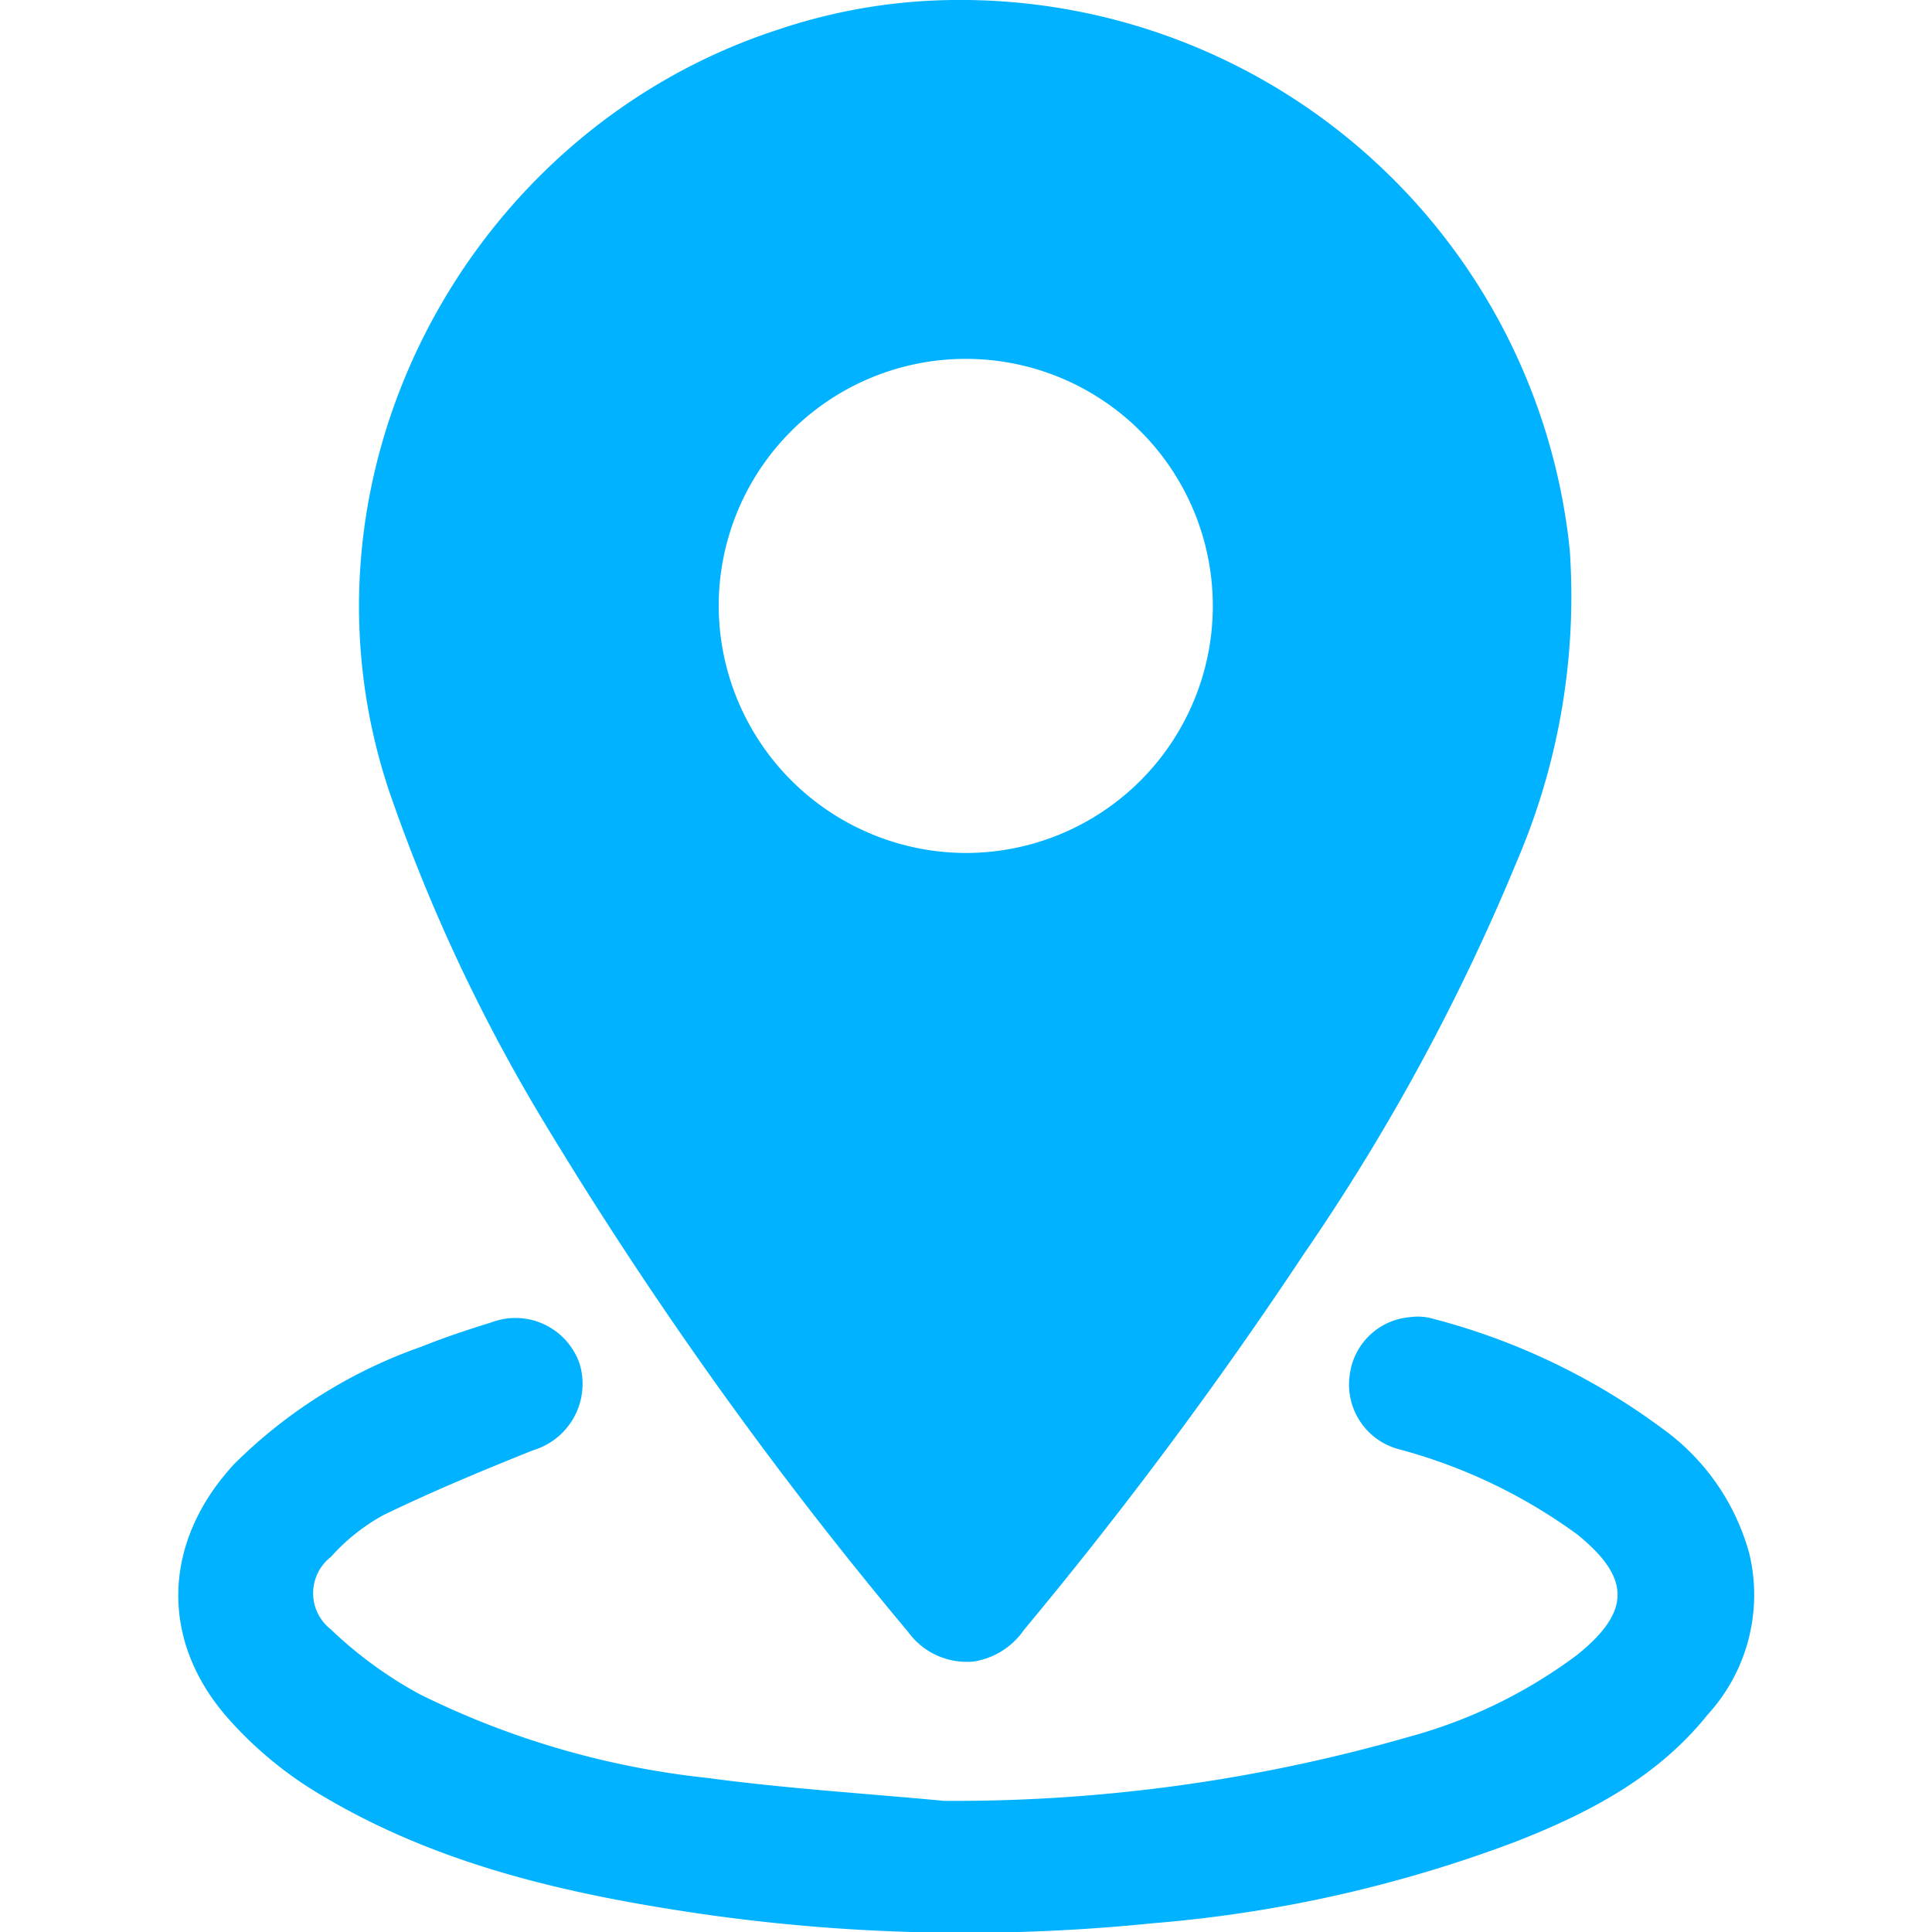
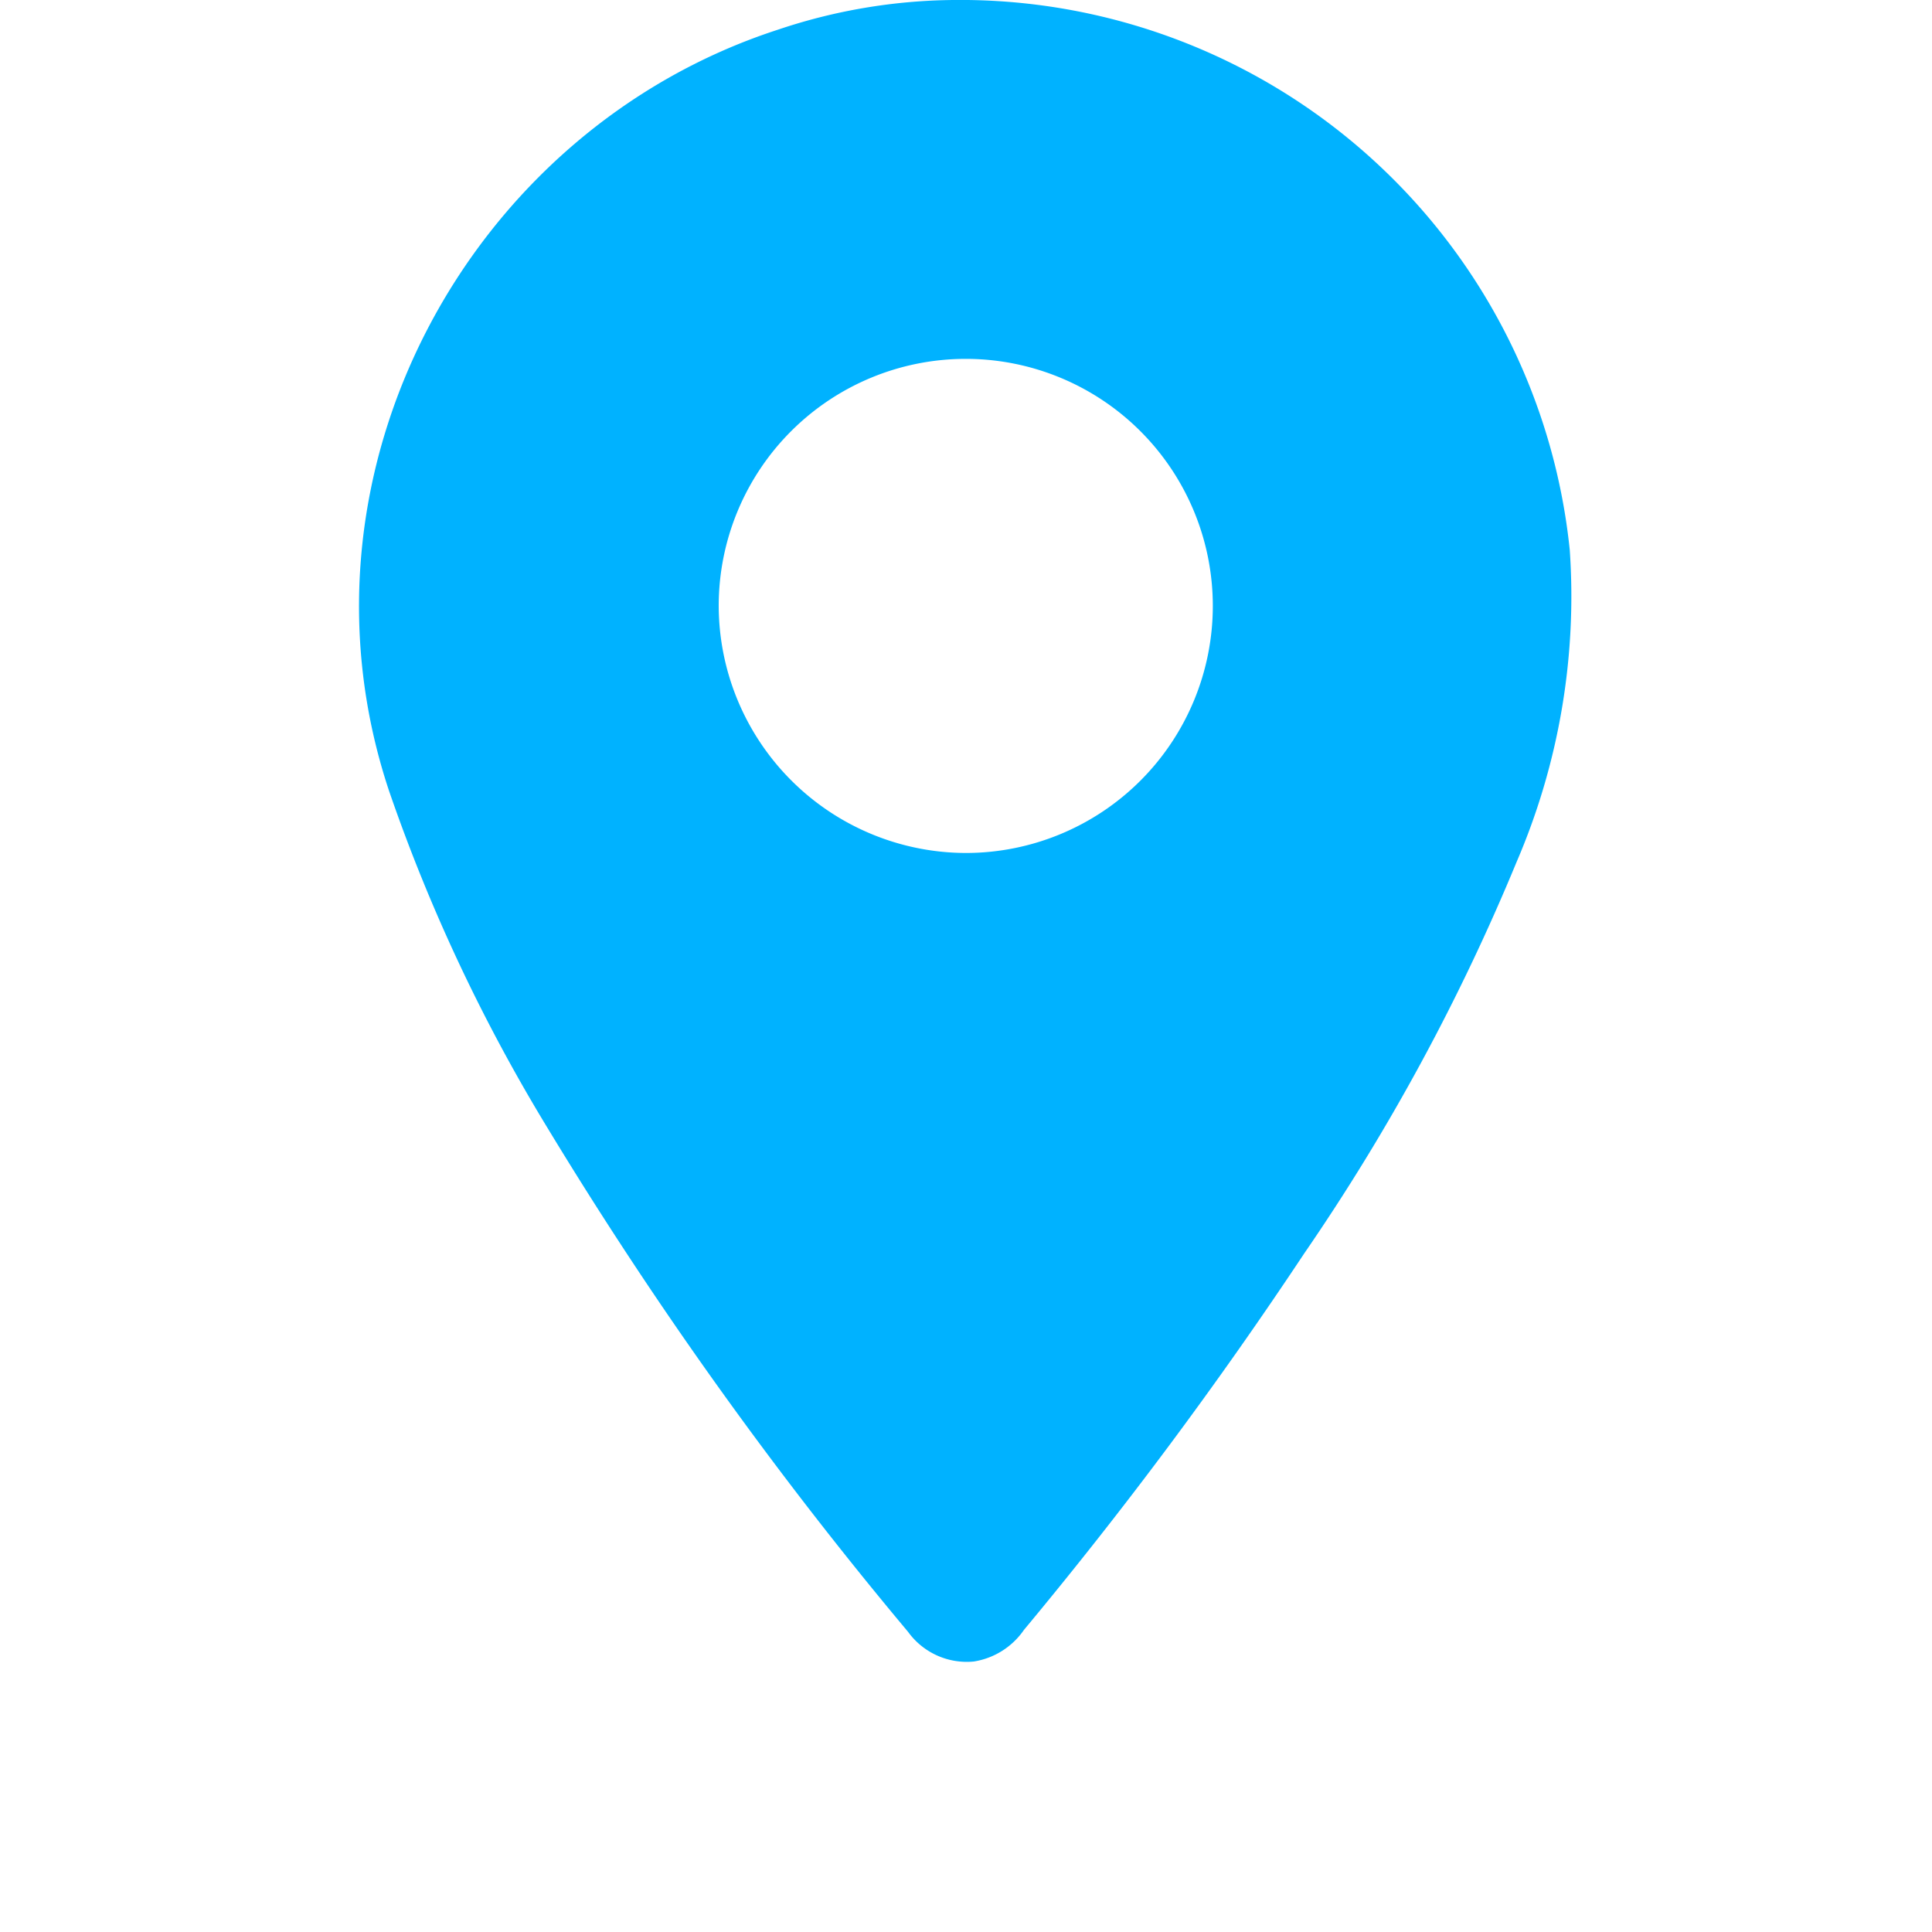
<svg xmlns="http://www.w3.org/2000/svg" id="Layer_1" data-name="Layer 1" viewBox="0 0 80 80">
  <defs>
    <style>.cls-1{fill:#00b2ff;}</style>
  </defs>
  <path class="cls-1" d="M39.47,0A25.37,25.37,0,0,1,65,22.77a27.83,27.83,0,0,1-2.2,12.92A87.58,87.58,0,0,1,54,51.91a179.8,179.8,0,0,1-11.6,15.58,3.11,3.11,0,0,1-2.08,1.31,3,3,0,0,1-2.72-1.23,168,168,0,0,1-14.95-20.9,71.6,71.6,0,0,1-6.54-13.92c-4.4-13.2,3.32-27.37,16.1-31.52A23.38,23.38,0,0,1,39.47,0ZM40,35.32A10.23,10.23,0,1,0,29.76,25.07,10.26,10.26,0,0,0,40,35.32Z" />
-   <path class="cls-1" d="M39.09,74.57A68.1,68.1,0,0,0,58.3,71.93a20.66,20.66,0,0,0,7-3.4c2.24-1.8,2.24-3.19,0-5A22.26,22.26,0,0,0,57.89,60a2.77,2.77,0,0,1-2-3.07,2.74,2.74,0,0,1,2.5-2.39,2.33,2.33,0,0,1,1,.08,27.58,27.58,0,0,1,9.44,4.53,9.43,9.43,0,0,1,3.61,5.2A7.35,7.35,0,0,1,70.71,71c-2.09,2.61-4.95,4.09-8,5.28a55.13,55.13,0,0,1-15,3.36,76.6,76.6,0,0,1-18.53-.37c-5.51-.8-10.92-2-15.78-4.88a16,16,0,0,1-3.95-3.23c-2.88-3.26-2.71-7.34.25-10.54a20.72,20.72,0,0,1,7.76-4.86c.94-.38,1.91-.7,2.88-1A2.81,2.81,0,0,1,24,56.47a2.87,2.87,0,0,1-1.92,3.58c-2.1.84-4.19,1.71-6.21,2.69a8.2,8.2,0,0,0-2.17,1.73,1.9,1.9,0,0,0,0,3,17.11,17.11,0,0,0,3.69,2.69,35.14,35.14,0,0,0,11.9,3.46C32.54,74.06,35.82,74.26,39.09,74.57Z" />
</svg>